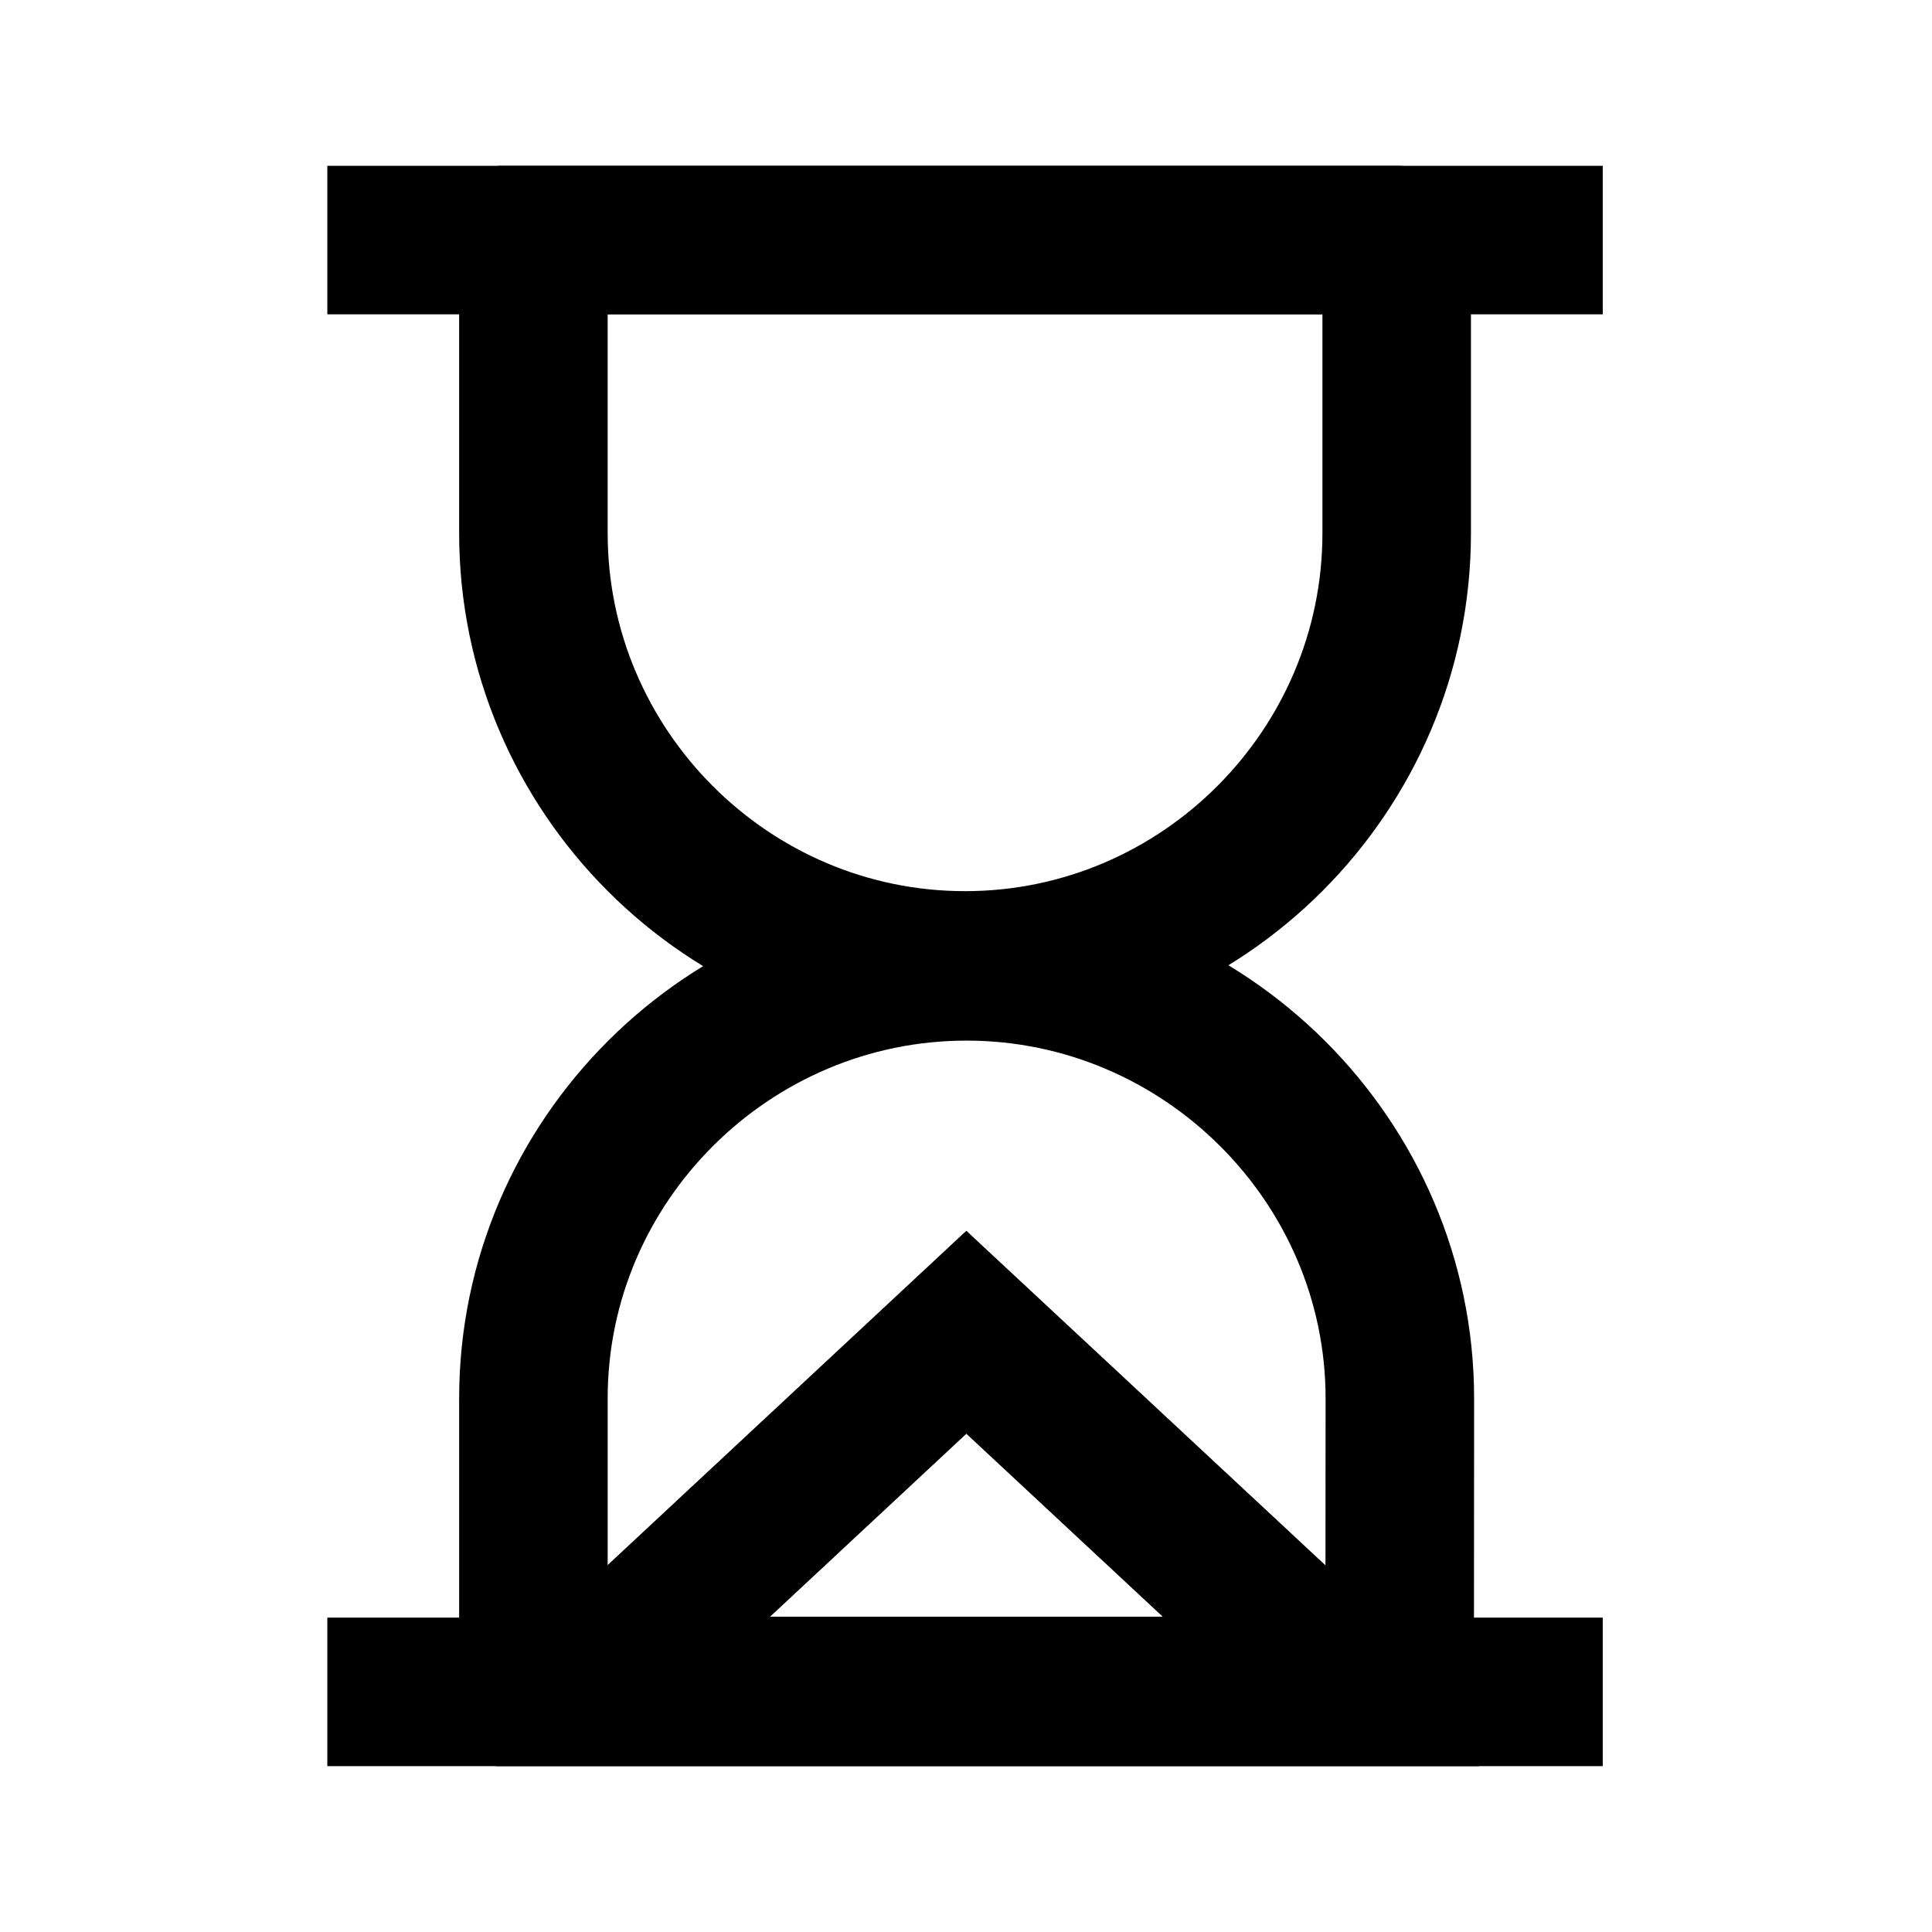
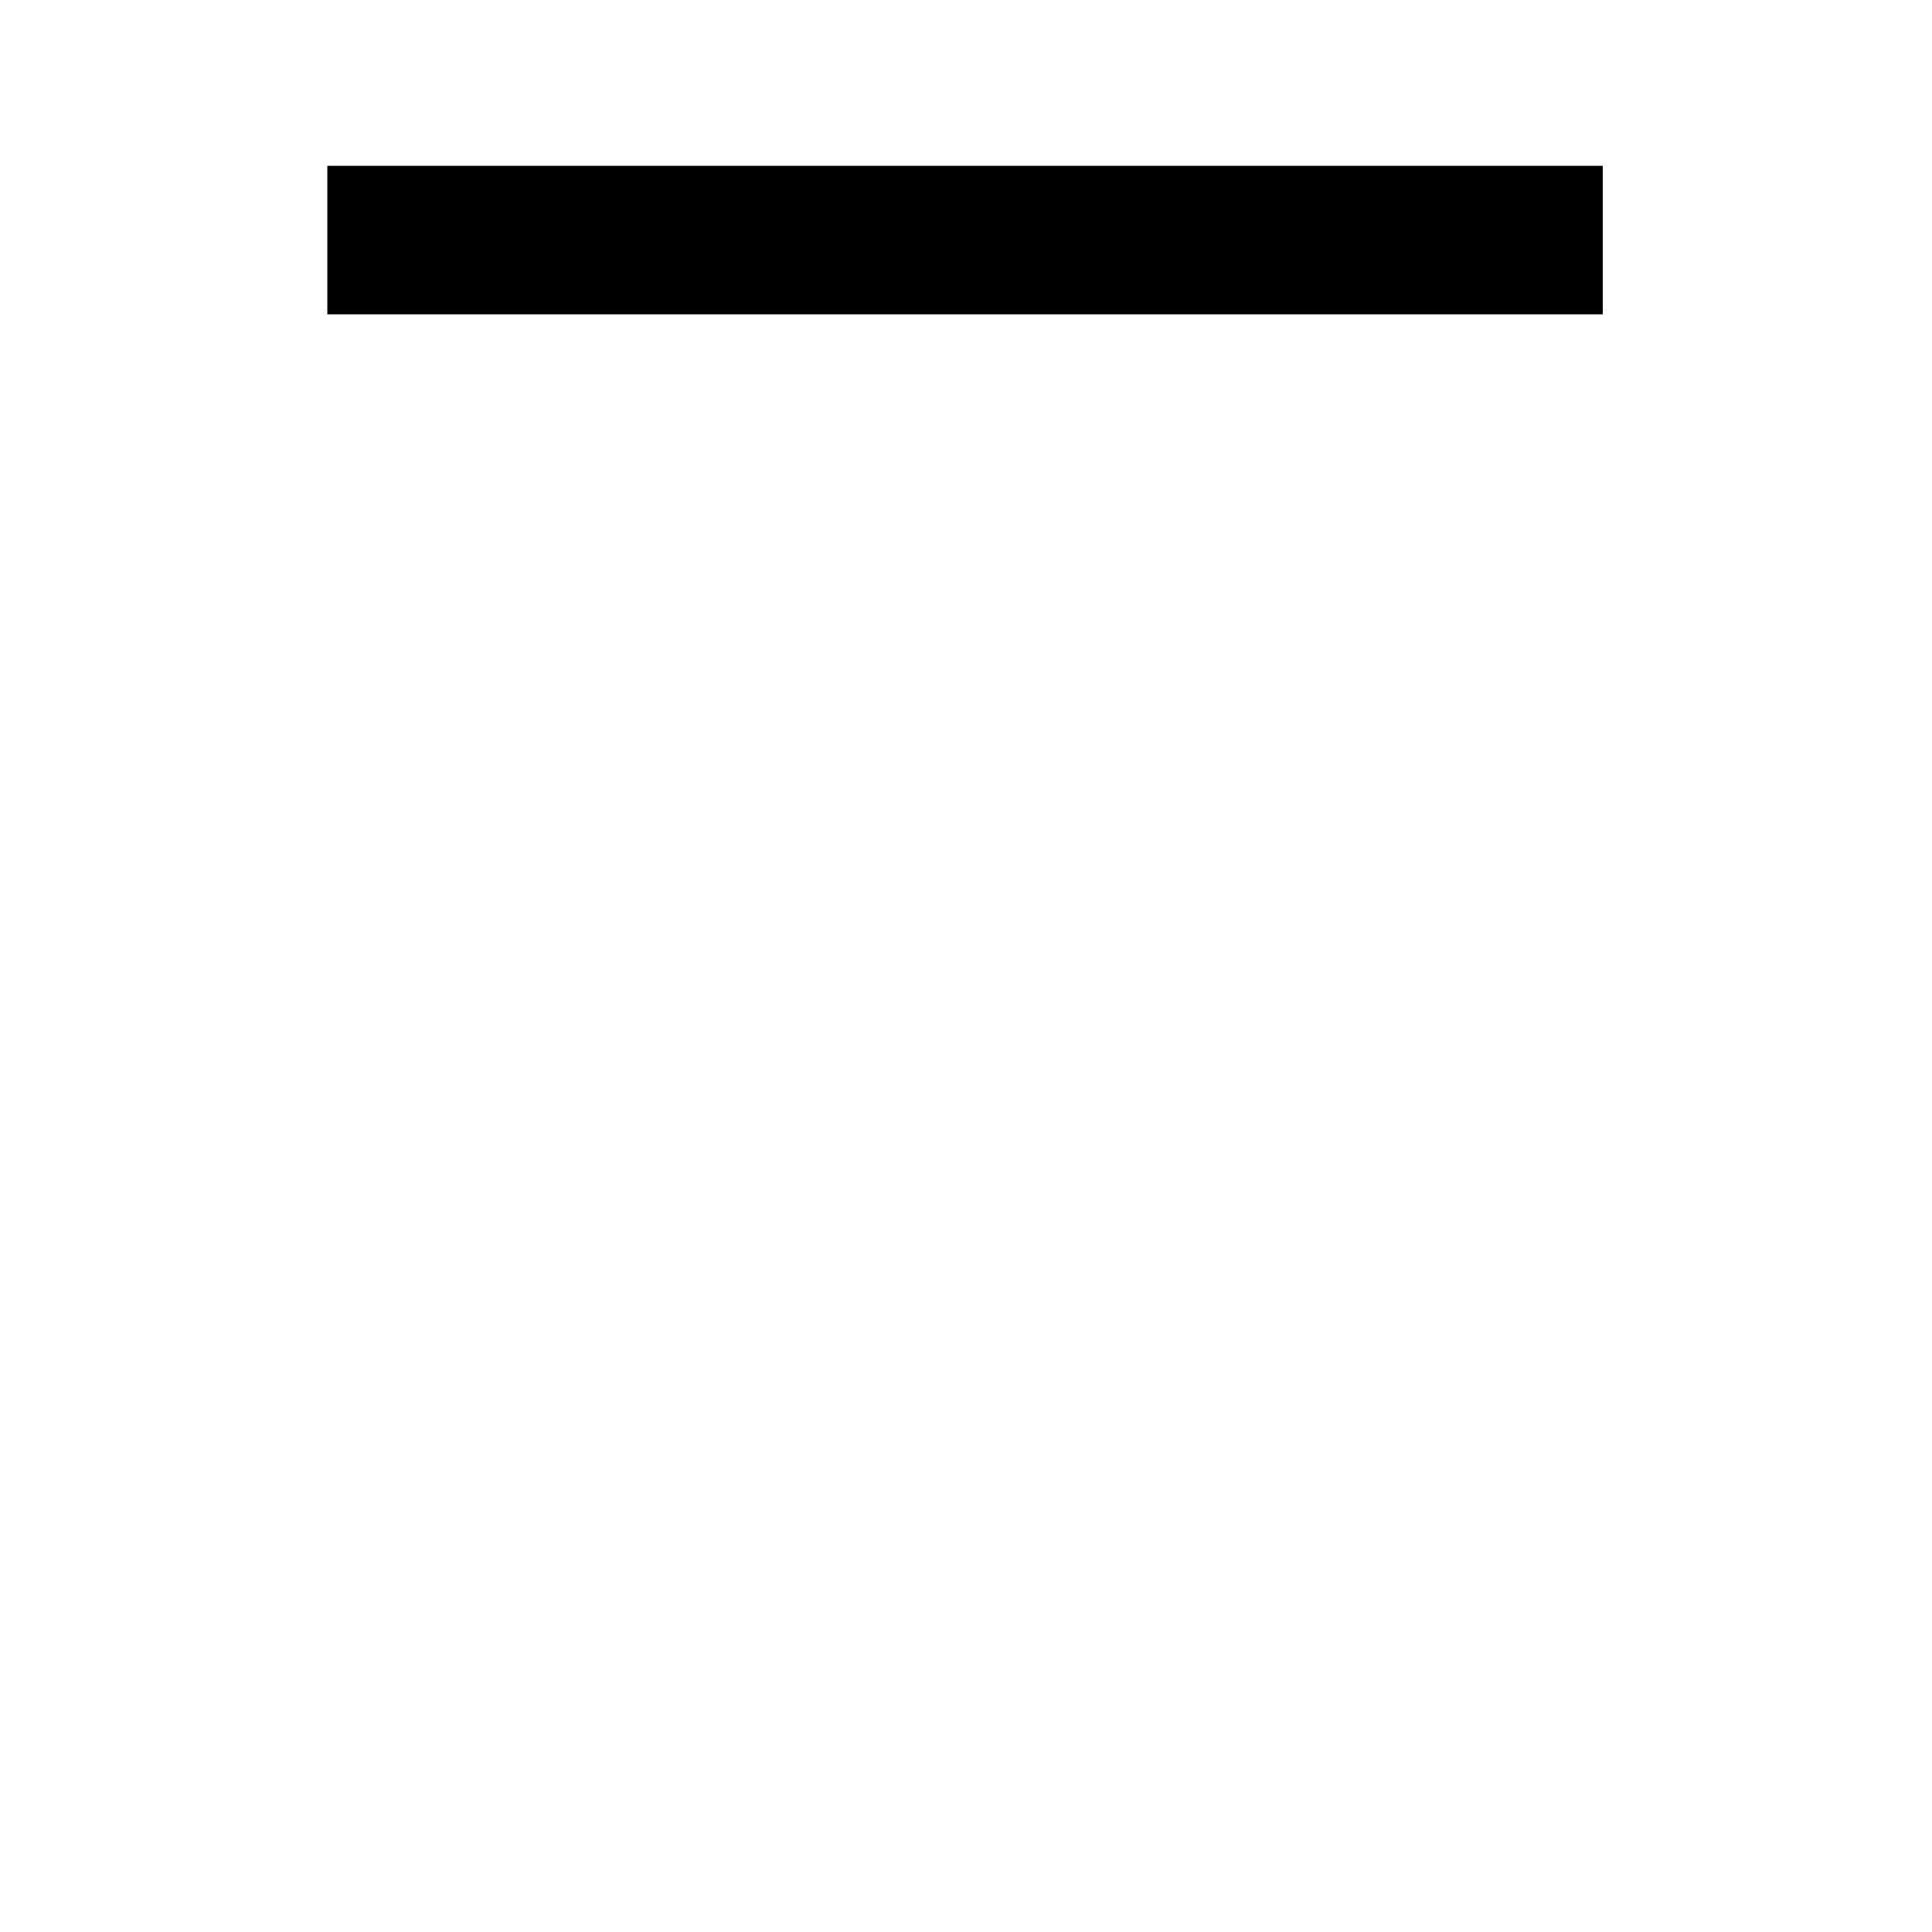
<svg xmlns="http://www.w3.org/2000/svg" width="800px" height="800px" version="1.1" viewBox="144 144 512 512">
  <defs>
    <clipPath id="c">
-       <path d="m148.09 148.09h503.81v503.81h-503.81z" />
-     </clipPath>
+       </clipPath>
    <clipPath id="b">
-       <path d="m148.09 148.09h503.81v503.81h-503.81z" />
-     </clipPath>
+       </clipPath>
    <clipPath id="a">
-       <path d="m148.09 148.09h503.81v503.81h-503.81z" />
-     </clipPath>
+       </clipPath>
  </defs>
  <g clip-path="url(#c)">
-     <path transform="matrix(.492 0 0 .492 148.09 148.09)" d="m744 123.3v155.6c0 128-104.5 232.8-232.5 232.8-128 0-232.5-104.8-232.5-232.8v-155.6c0-0.699 1.199-2.303 1.199-2.303h463.8c1 0 0 1.604 0 2.303z" fill="none" stroke="#000000" stroke-miterlimit="10" stroke-width="80" />
-   </g>
+     </g>
  <path transform="matrix(.492 0 0 .492 148.09 148.09)" d="m855 121h-687" fill="none" stroke="#000000" stroke-miterlimit="10" stroke-width="80" />
  <g clip-path="url(#b)">
    <path transform="matrix(.492 0 0 .492 148.09 148.09)" d="m745.6 900.7 0.103-155.7c0-128-105.3-232.8-233.4-232.8-128.1 0.008-233.3 104.6-233.3 232.71v155.6c0 0.699 1.199 2.501 1.199 2.501h465.5s-0.103-1.604-0.103-2.303z" fill="none" stroke="#000000" stroke-miterlimit="10" stroke-width="80" />
  </g>
-   <path transform="matrix(.492 0 0 .492 148.09 148.09)" d="m855 903h-687" fill="none" stroke="#000000" stroke-miterlimit="10" stroke-width="80" />
  <g clip-path="url(#a)">
    <path transform="matrix(.492 0 0 .492 148.09 148.09)" d="m512.2 709.3-207.3 193.2h414.7z" fill="none" stroke="#000000" stroke-miterlimit="10" stroke-width="80" />
  </g>
</svg>